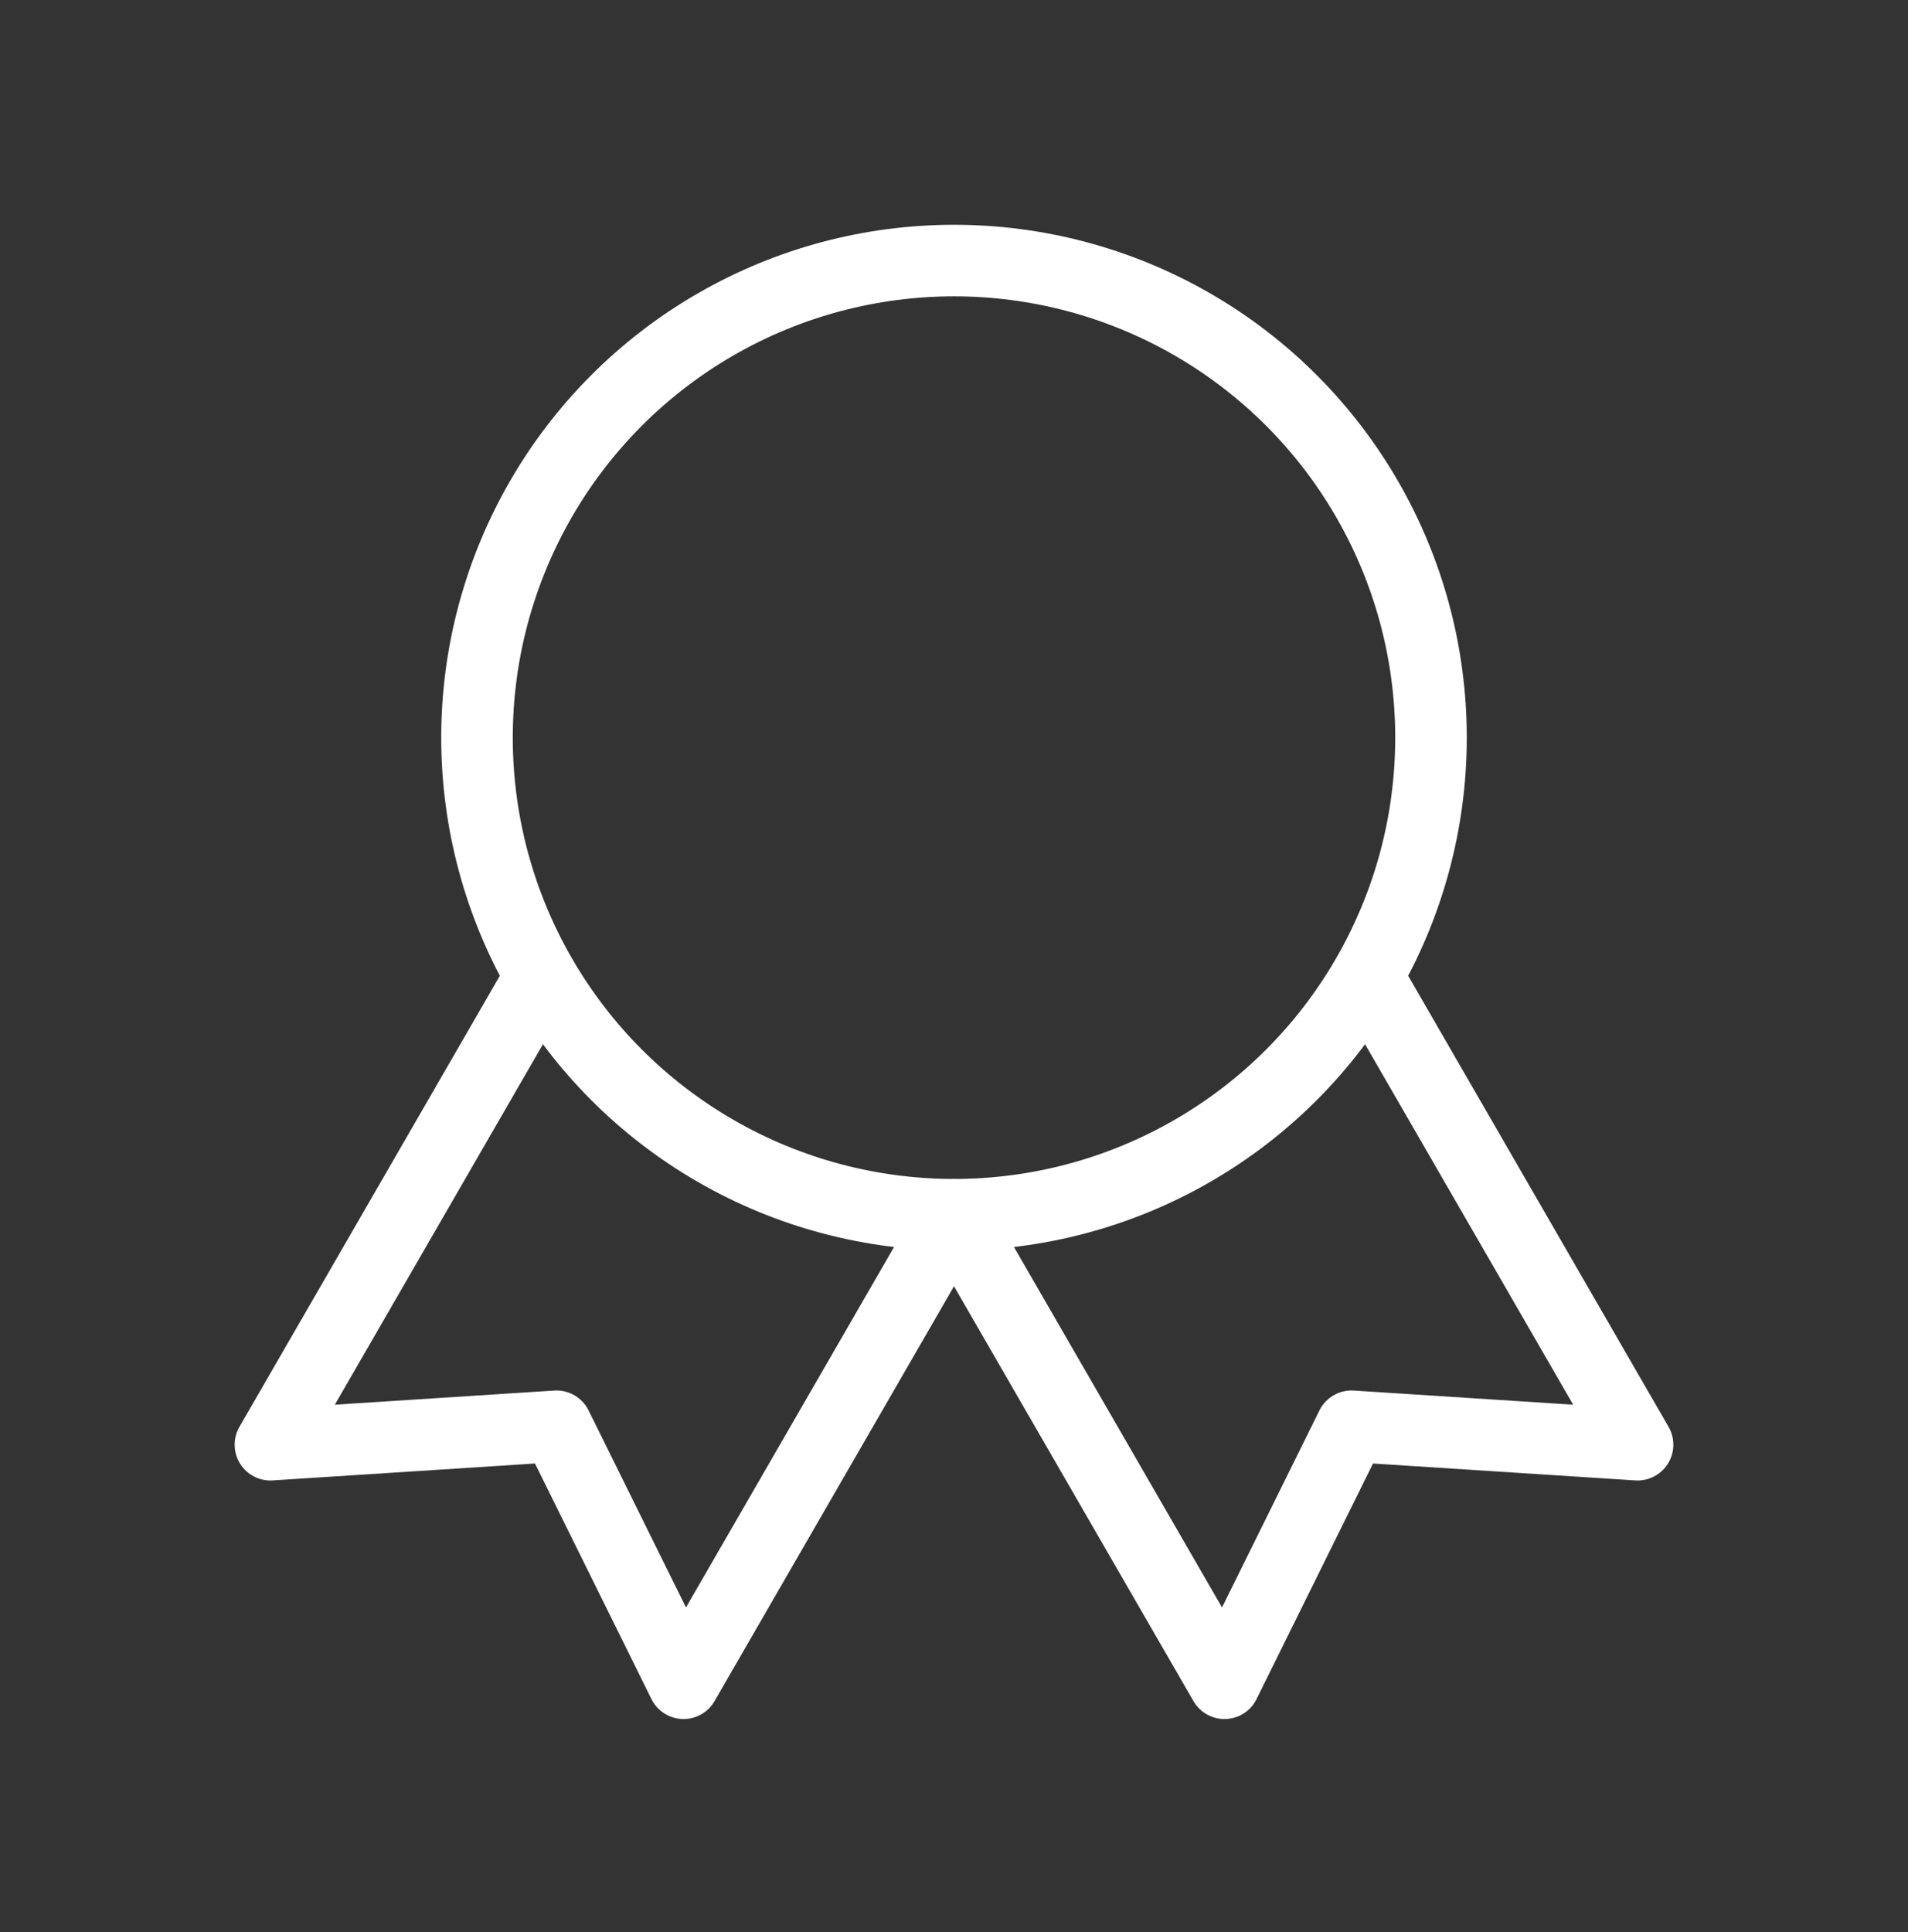
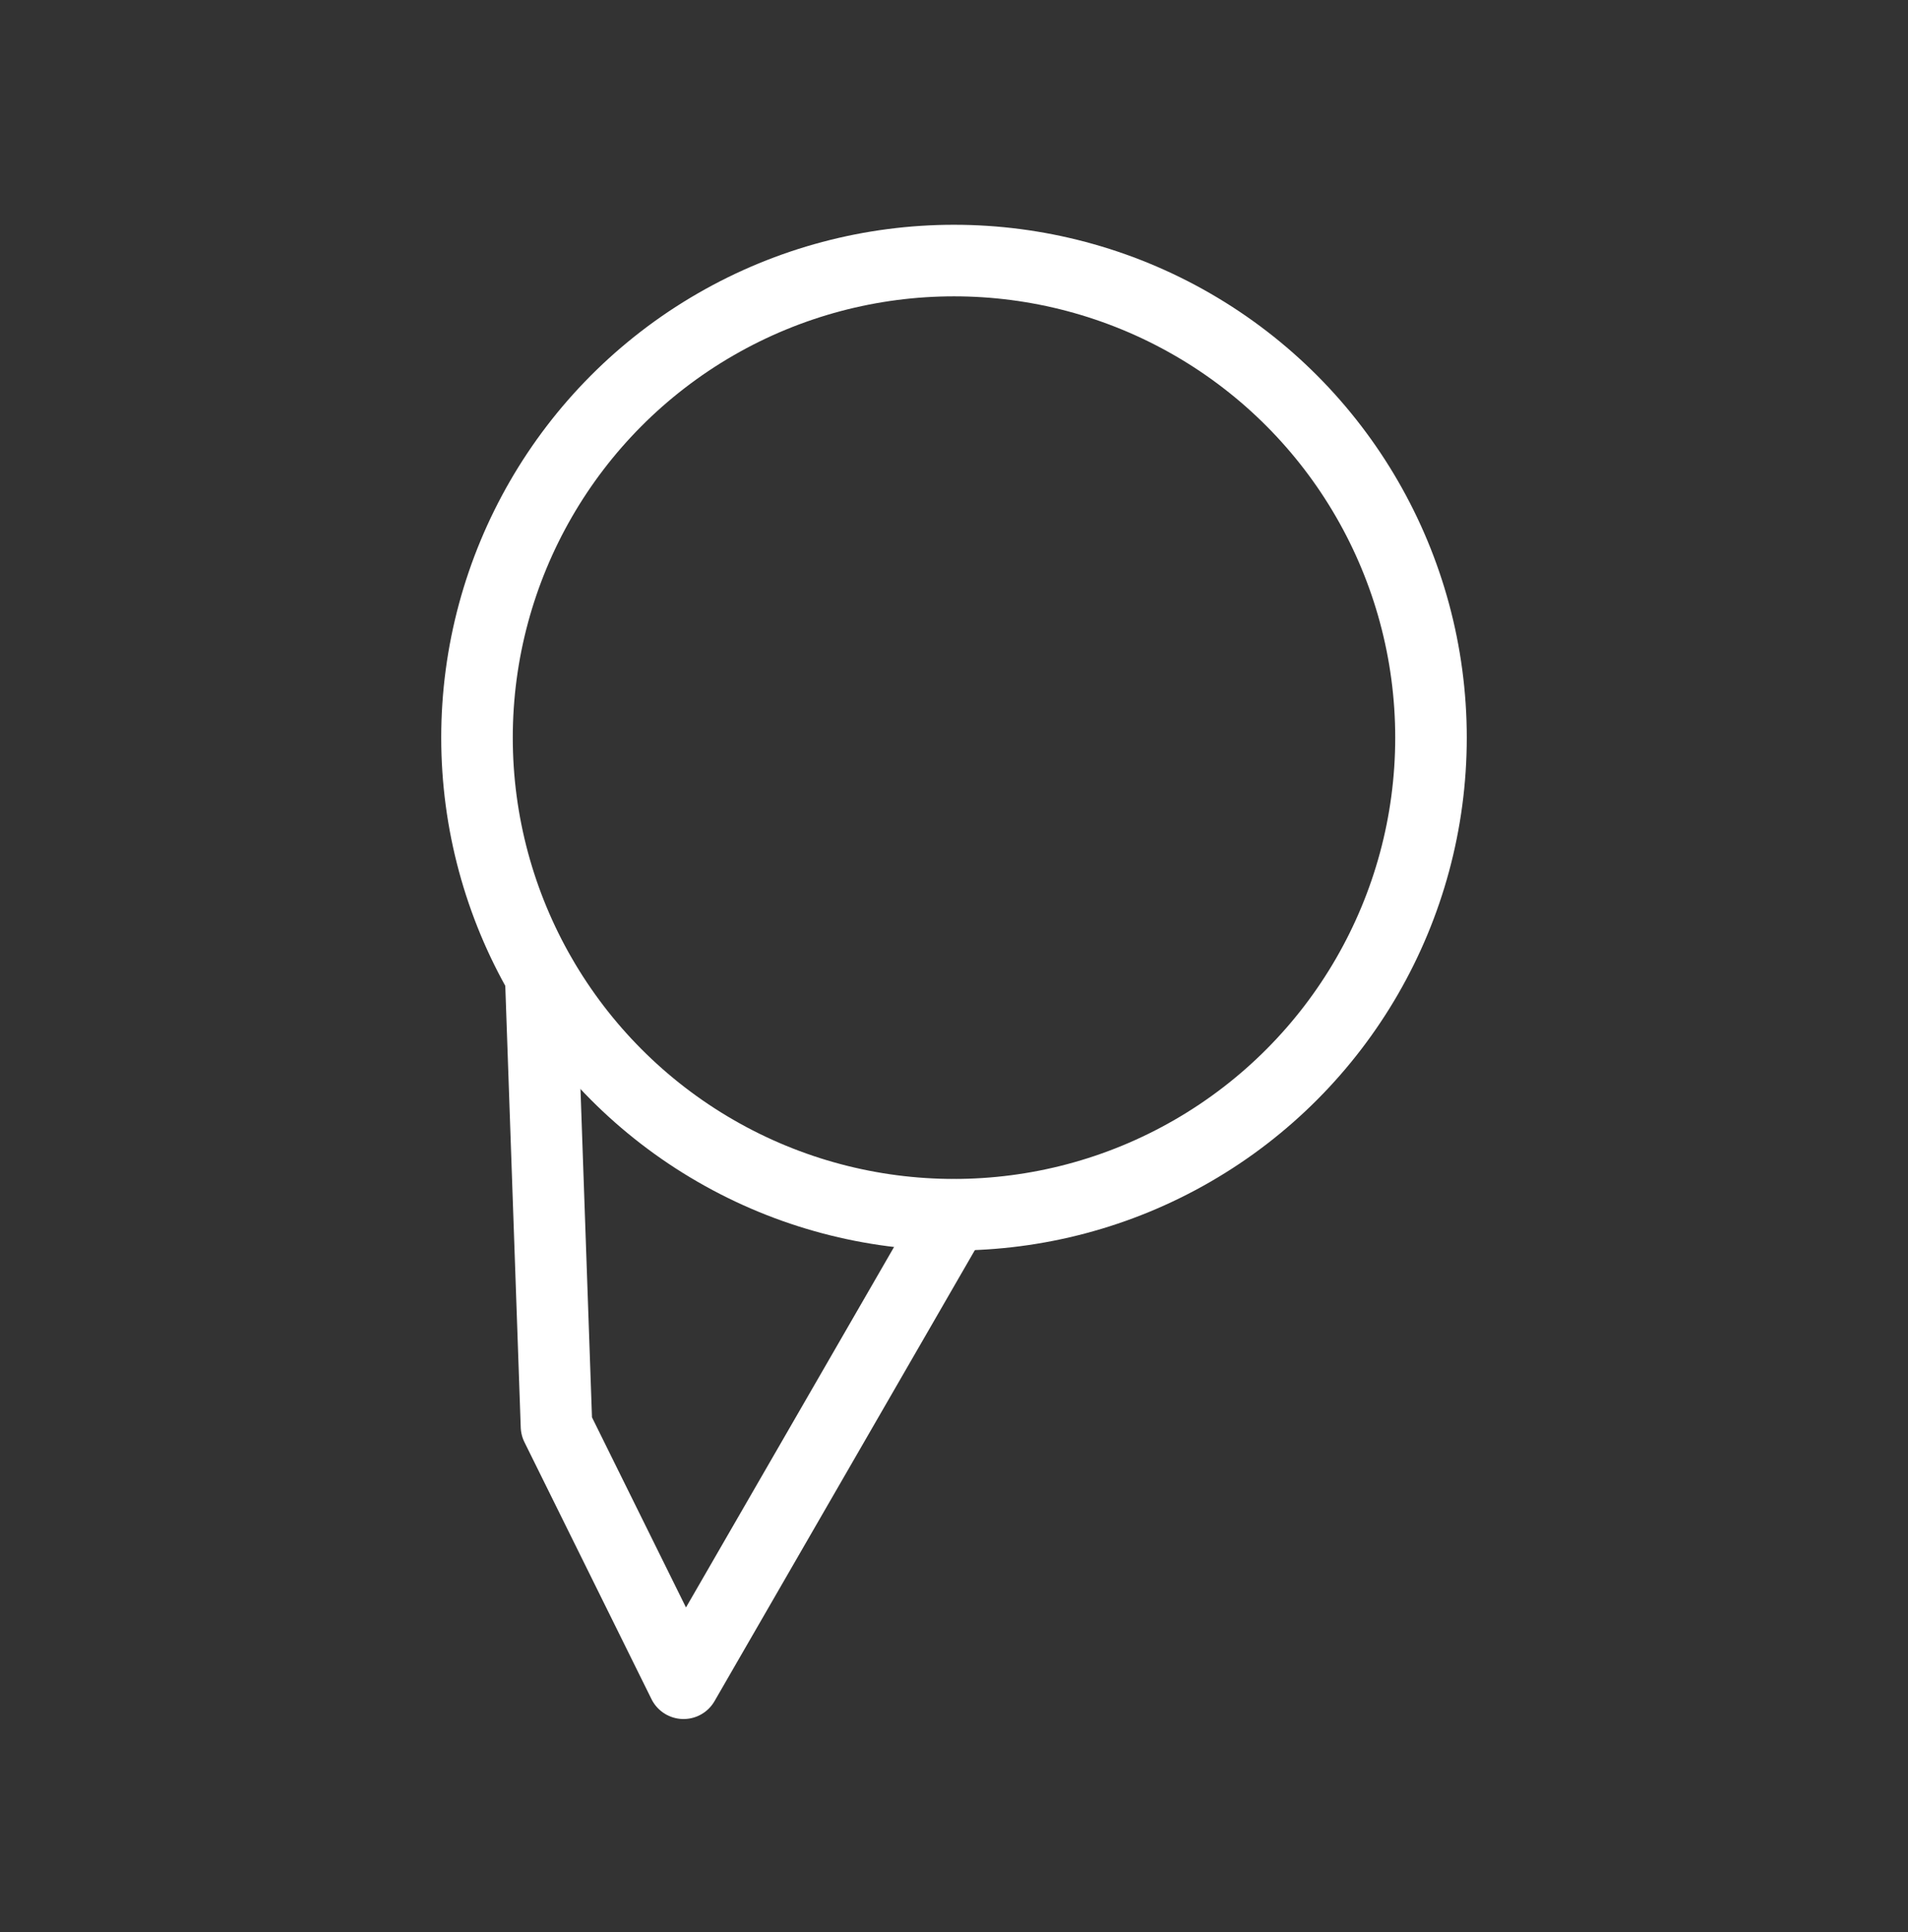
<svg xmlns="http://www.w3.org/2000/svg" width="80" height="81" viewBox="0 0 80 81" fill="none">
  <rect x="0" y="0" width="80" height="81" fill="#333333" stroke="none" />
  <circle cx="40" cy="30.923" r="20" stroke="white" stroke-width="3" stroke-linecap="round" stroke-linejoin="round" />
-   <path d="M40.007 50.934L51.34 70.564L56.667 59.791L68.661 60.564L57.327 40.934" stroke="white" stroke-width="3" stroke-linecap="round" stroke-linejoin="round" />
-   <path d="M22.673 40.934L11.339 60.564L23.333 59.791L28.66 70.564L39.993 50.934" stroke="white" stroke-width="3" stroke-linecap="round" stroke-linejoin="round" />
+   <path d="M22.673 40.934L23.333 59.791L28.66 70.564L39.993 50.934" stroke="white" stroke-width="3" stroke-linecap="round" stroke-linejoin="round" />
</svg>